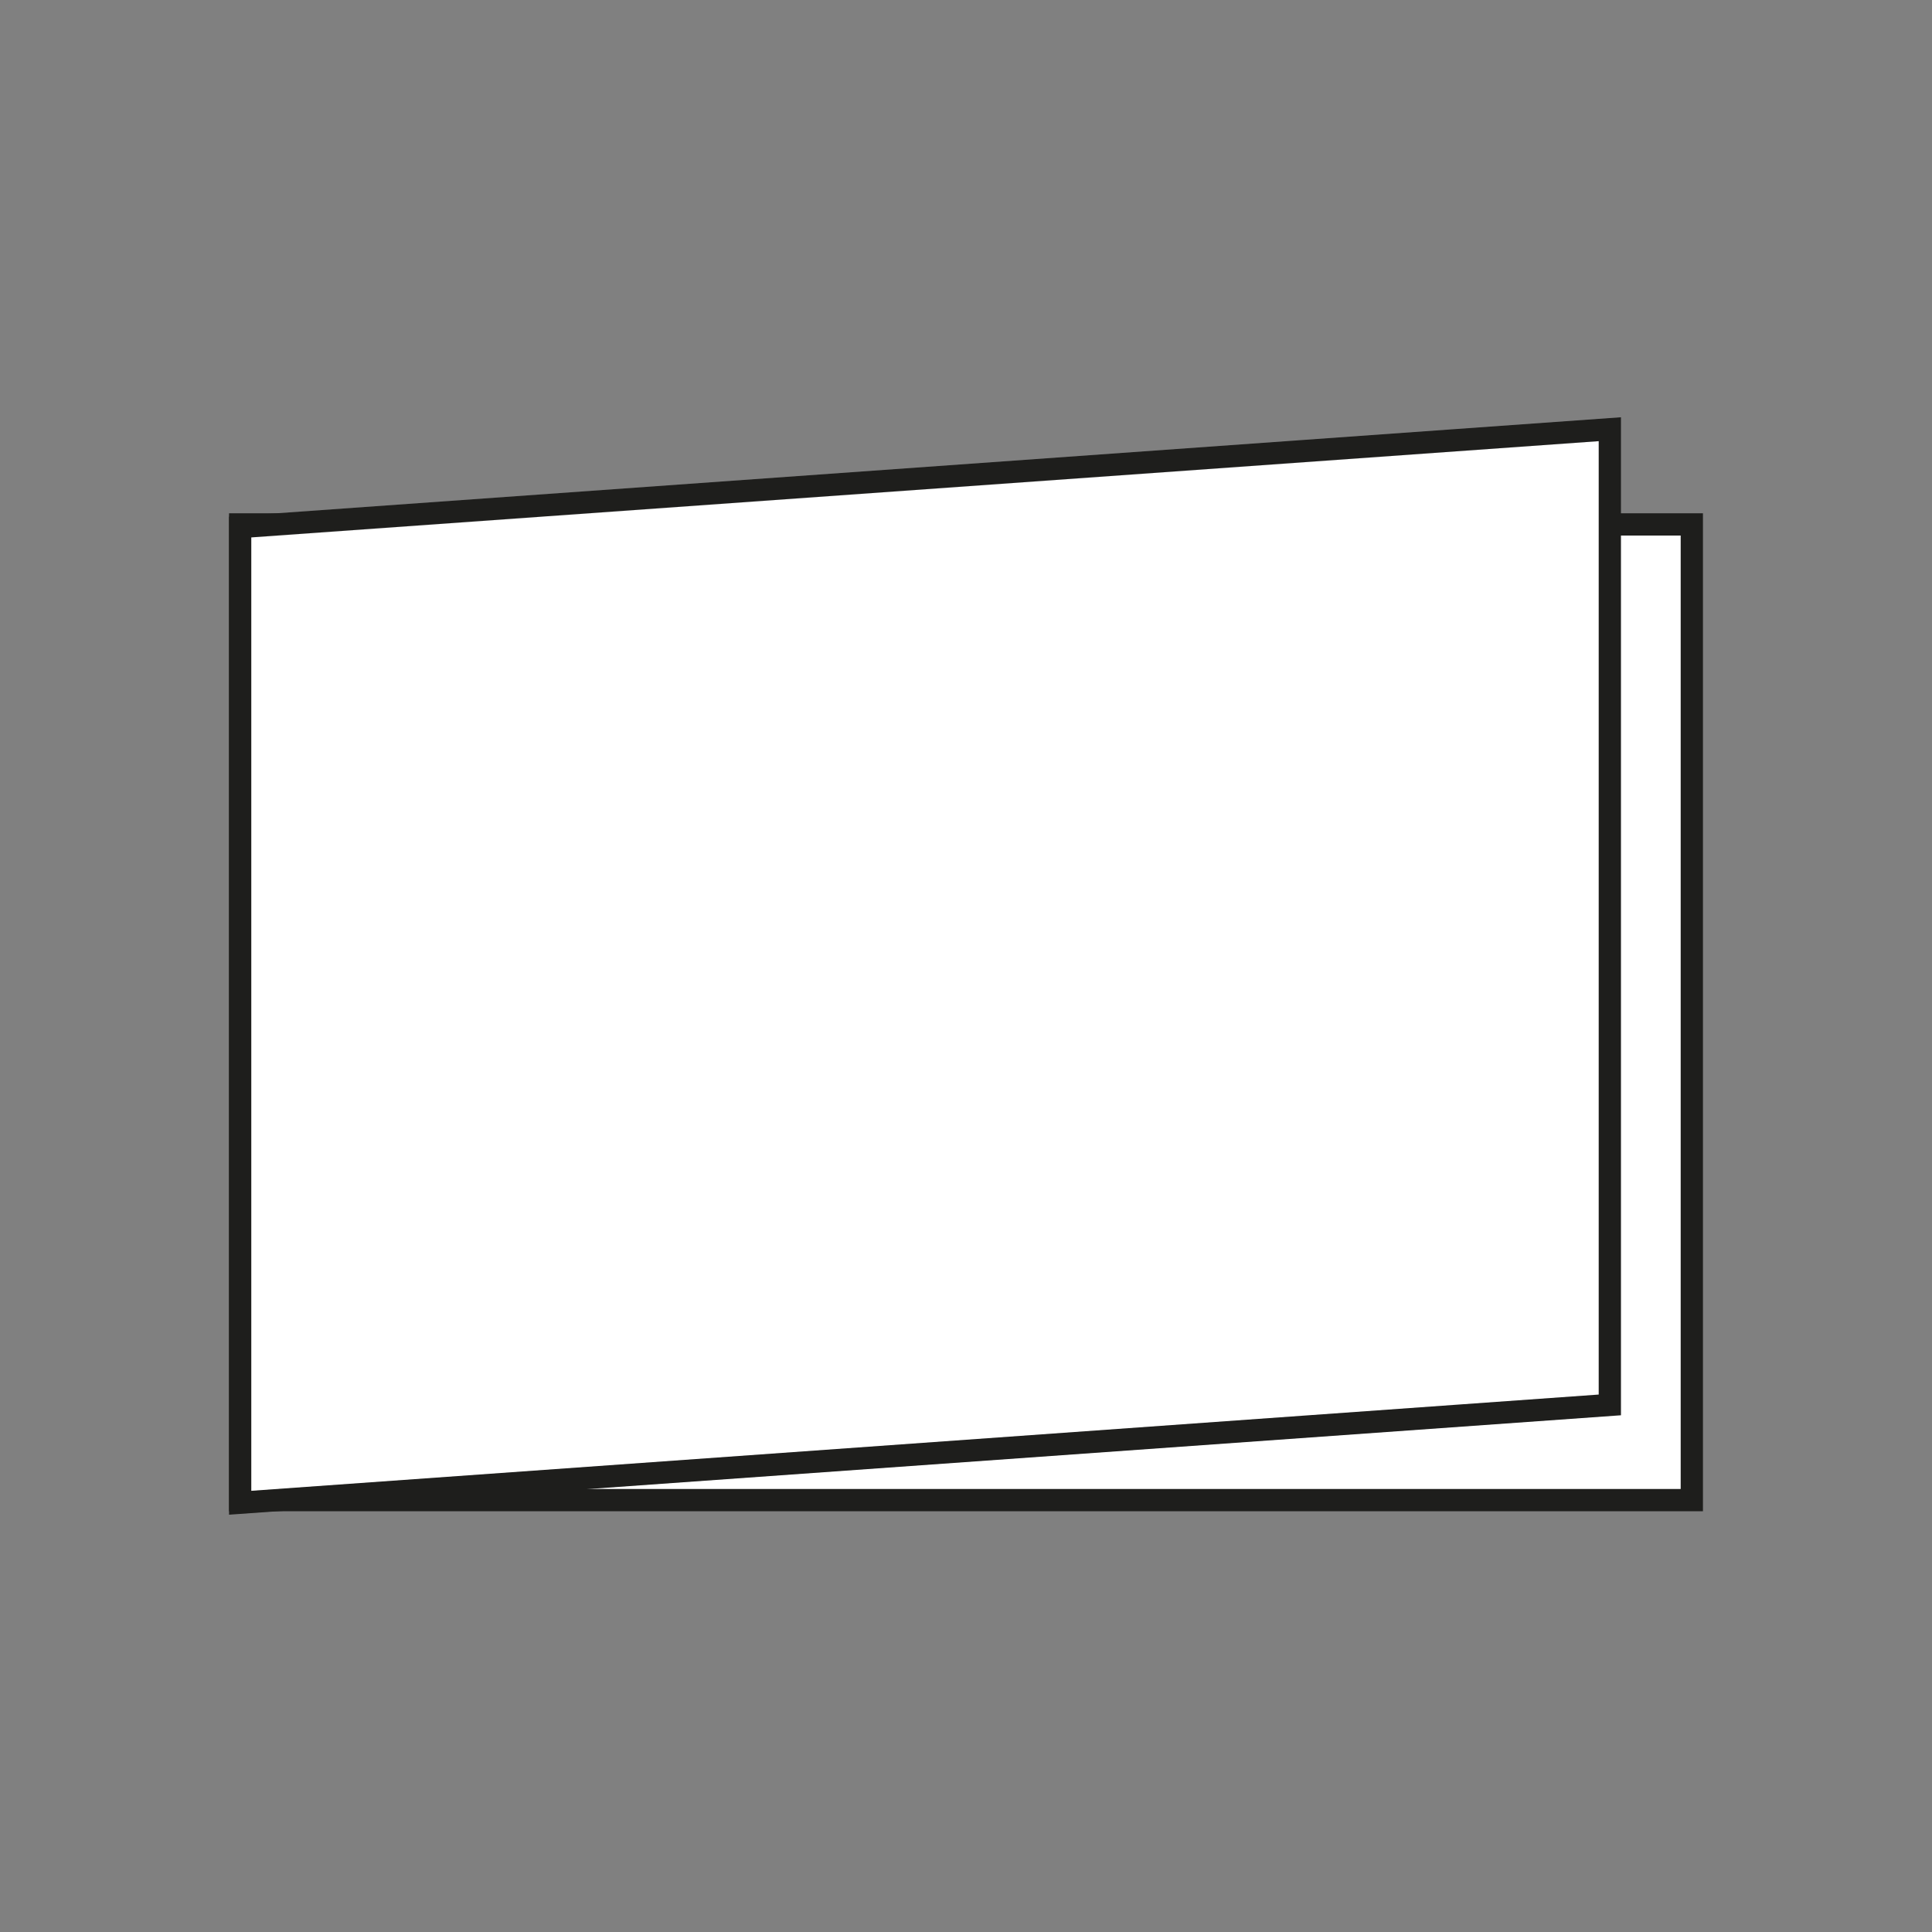
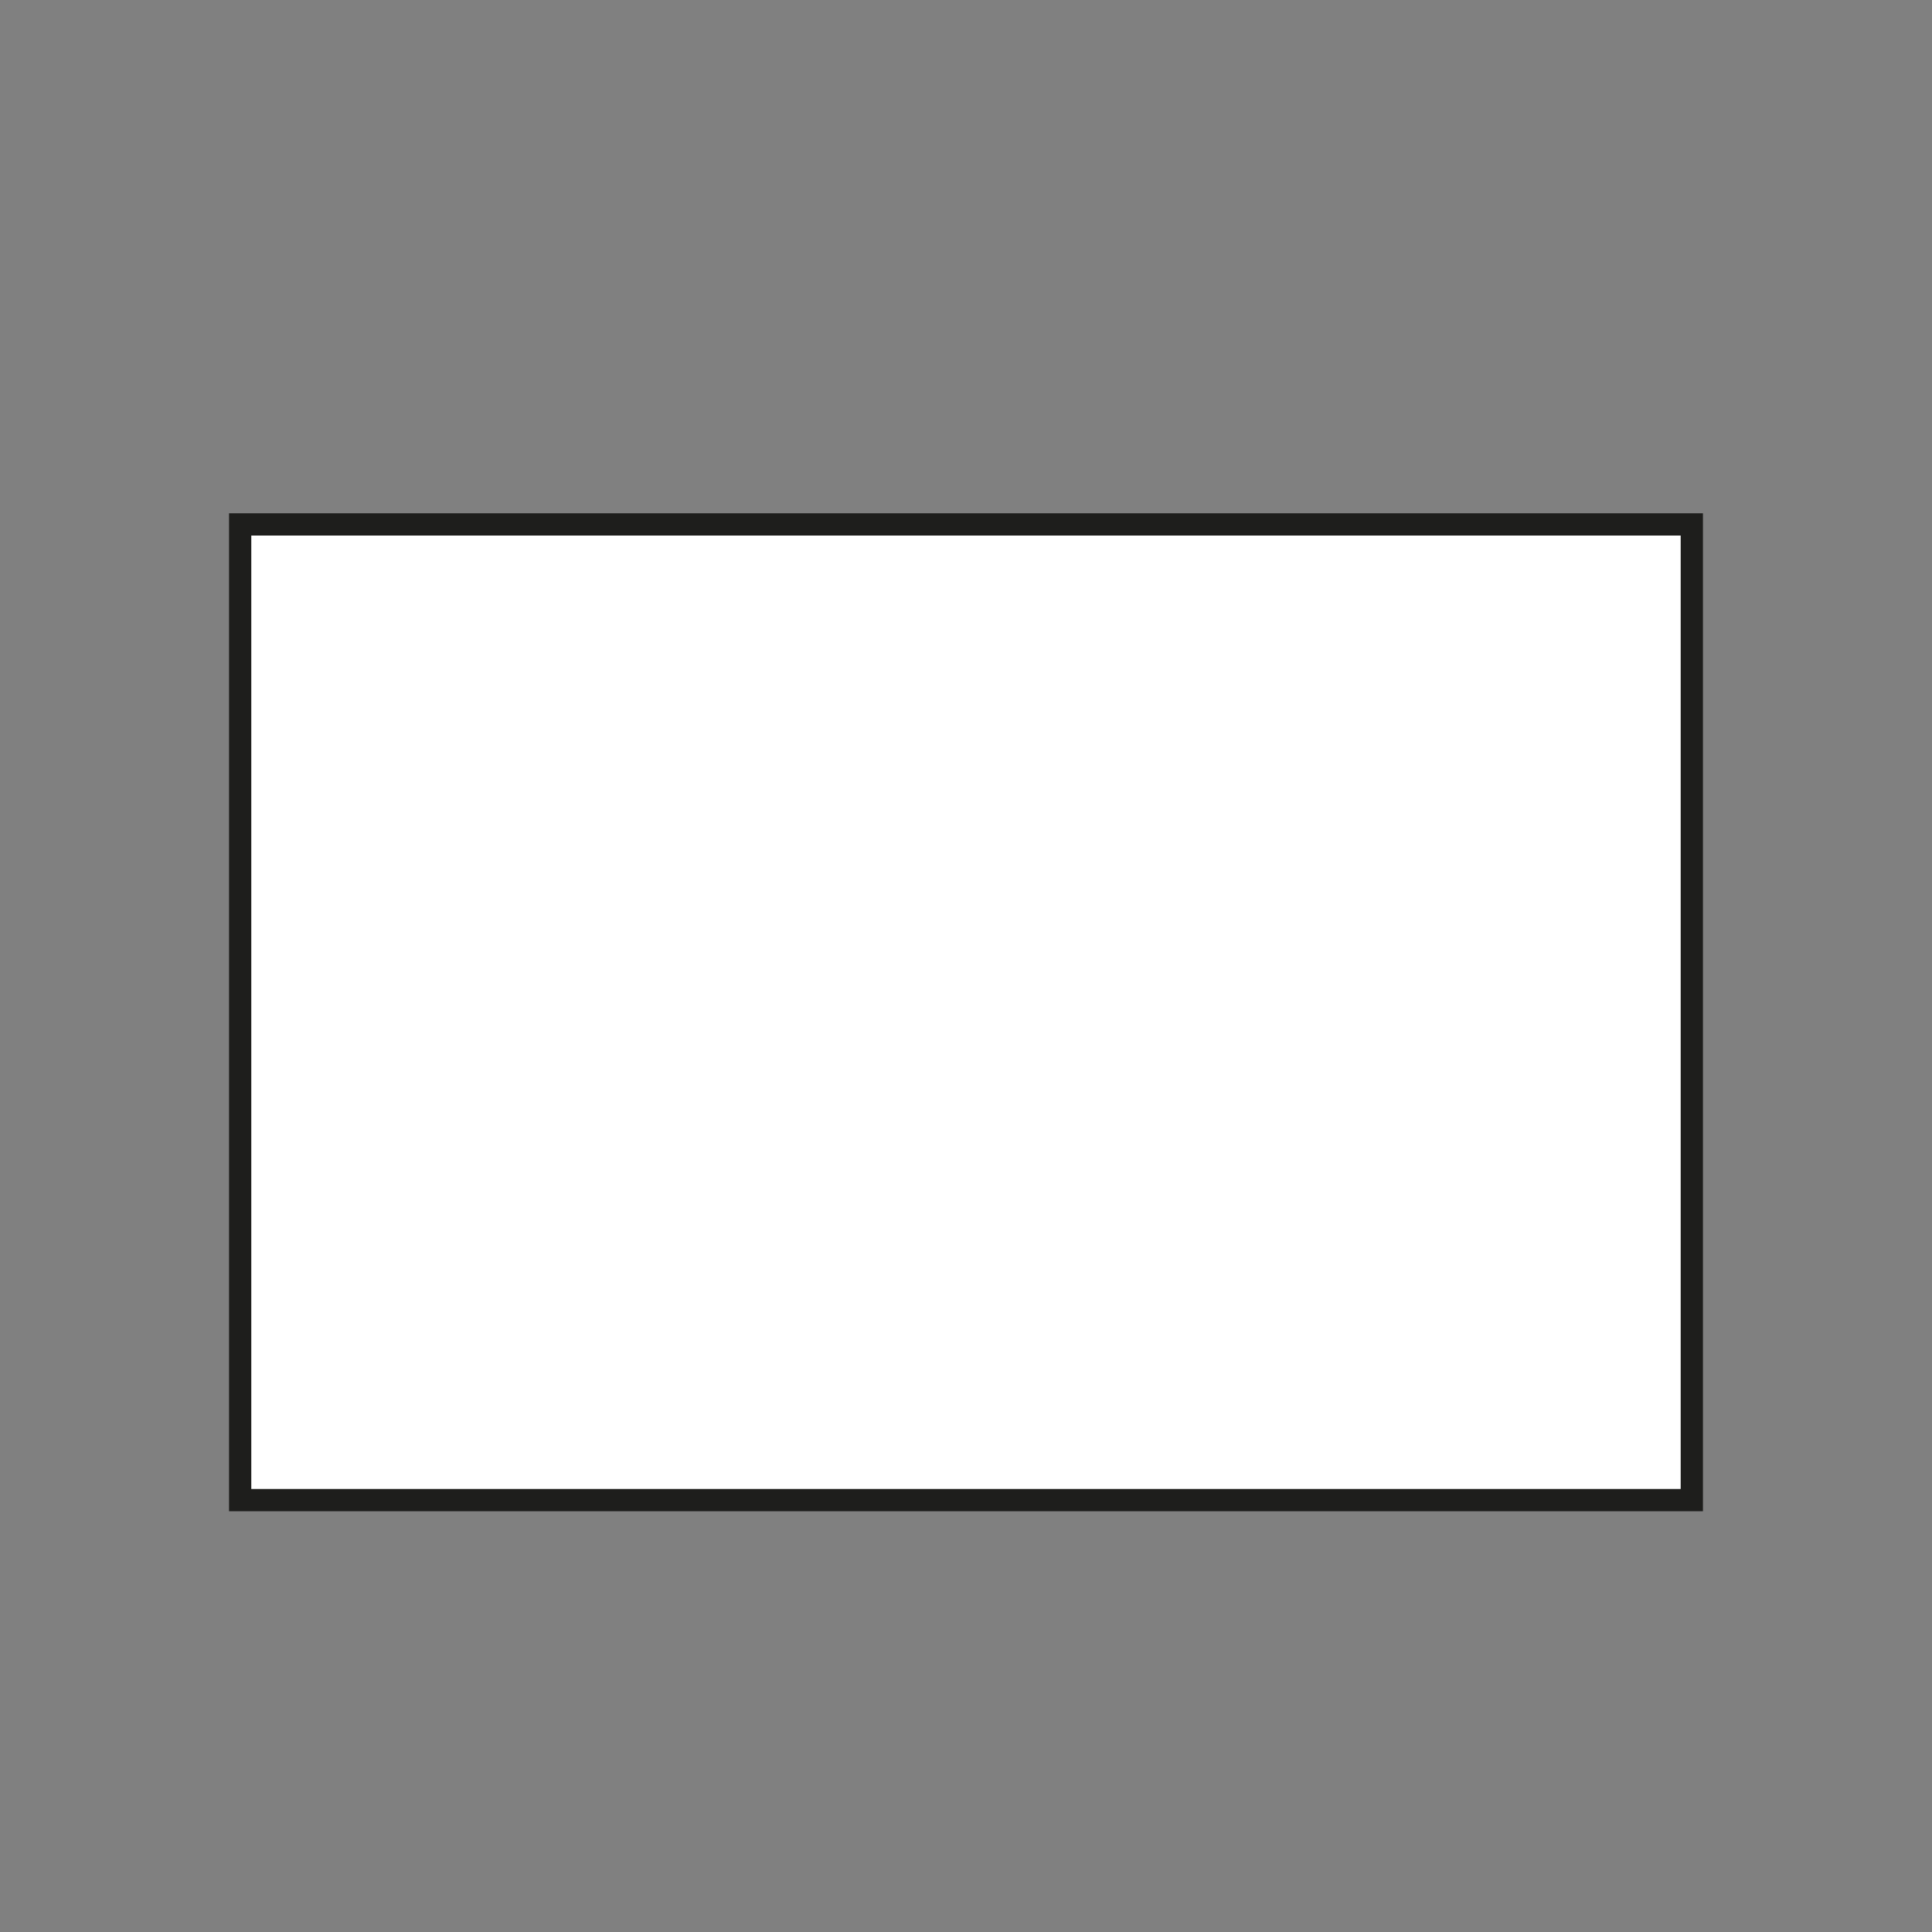
<svg xmlns="http://www.w3.org/2000/svg" id="a" data-name="Calque 1" viewBox="0 0 694.49 694.49">
  <rect x="0" y="0" width="694.49" height="694.49" fill="#808080" stroke="none" />
  <rect id="b" data-name="blanc" x="86.33" y="188.51" width="521.82" height="350.73" style="fill: #fff; stroke: #1e1e1c; stroke-miterlimit: 10; stroke-width: 8px;" />
-   <polygon id="c" data-name="blanc" points="578.68 505.02 86.33 540.19 86.33 189.46 578.68 154.29 578.68 505.02" style="fill: #fff; stroke: #1e1e1c; stroke-miterlimit: 10; stroke-width: 8px;" />
</svg>